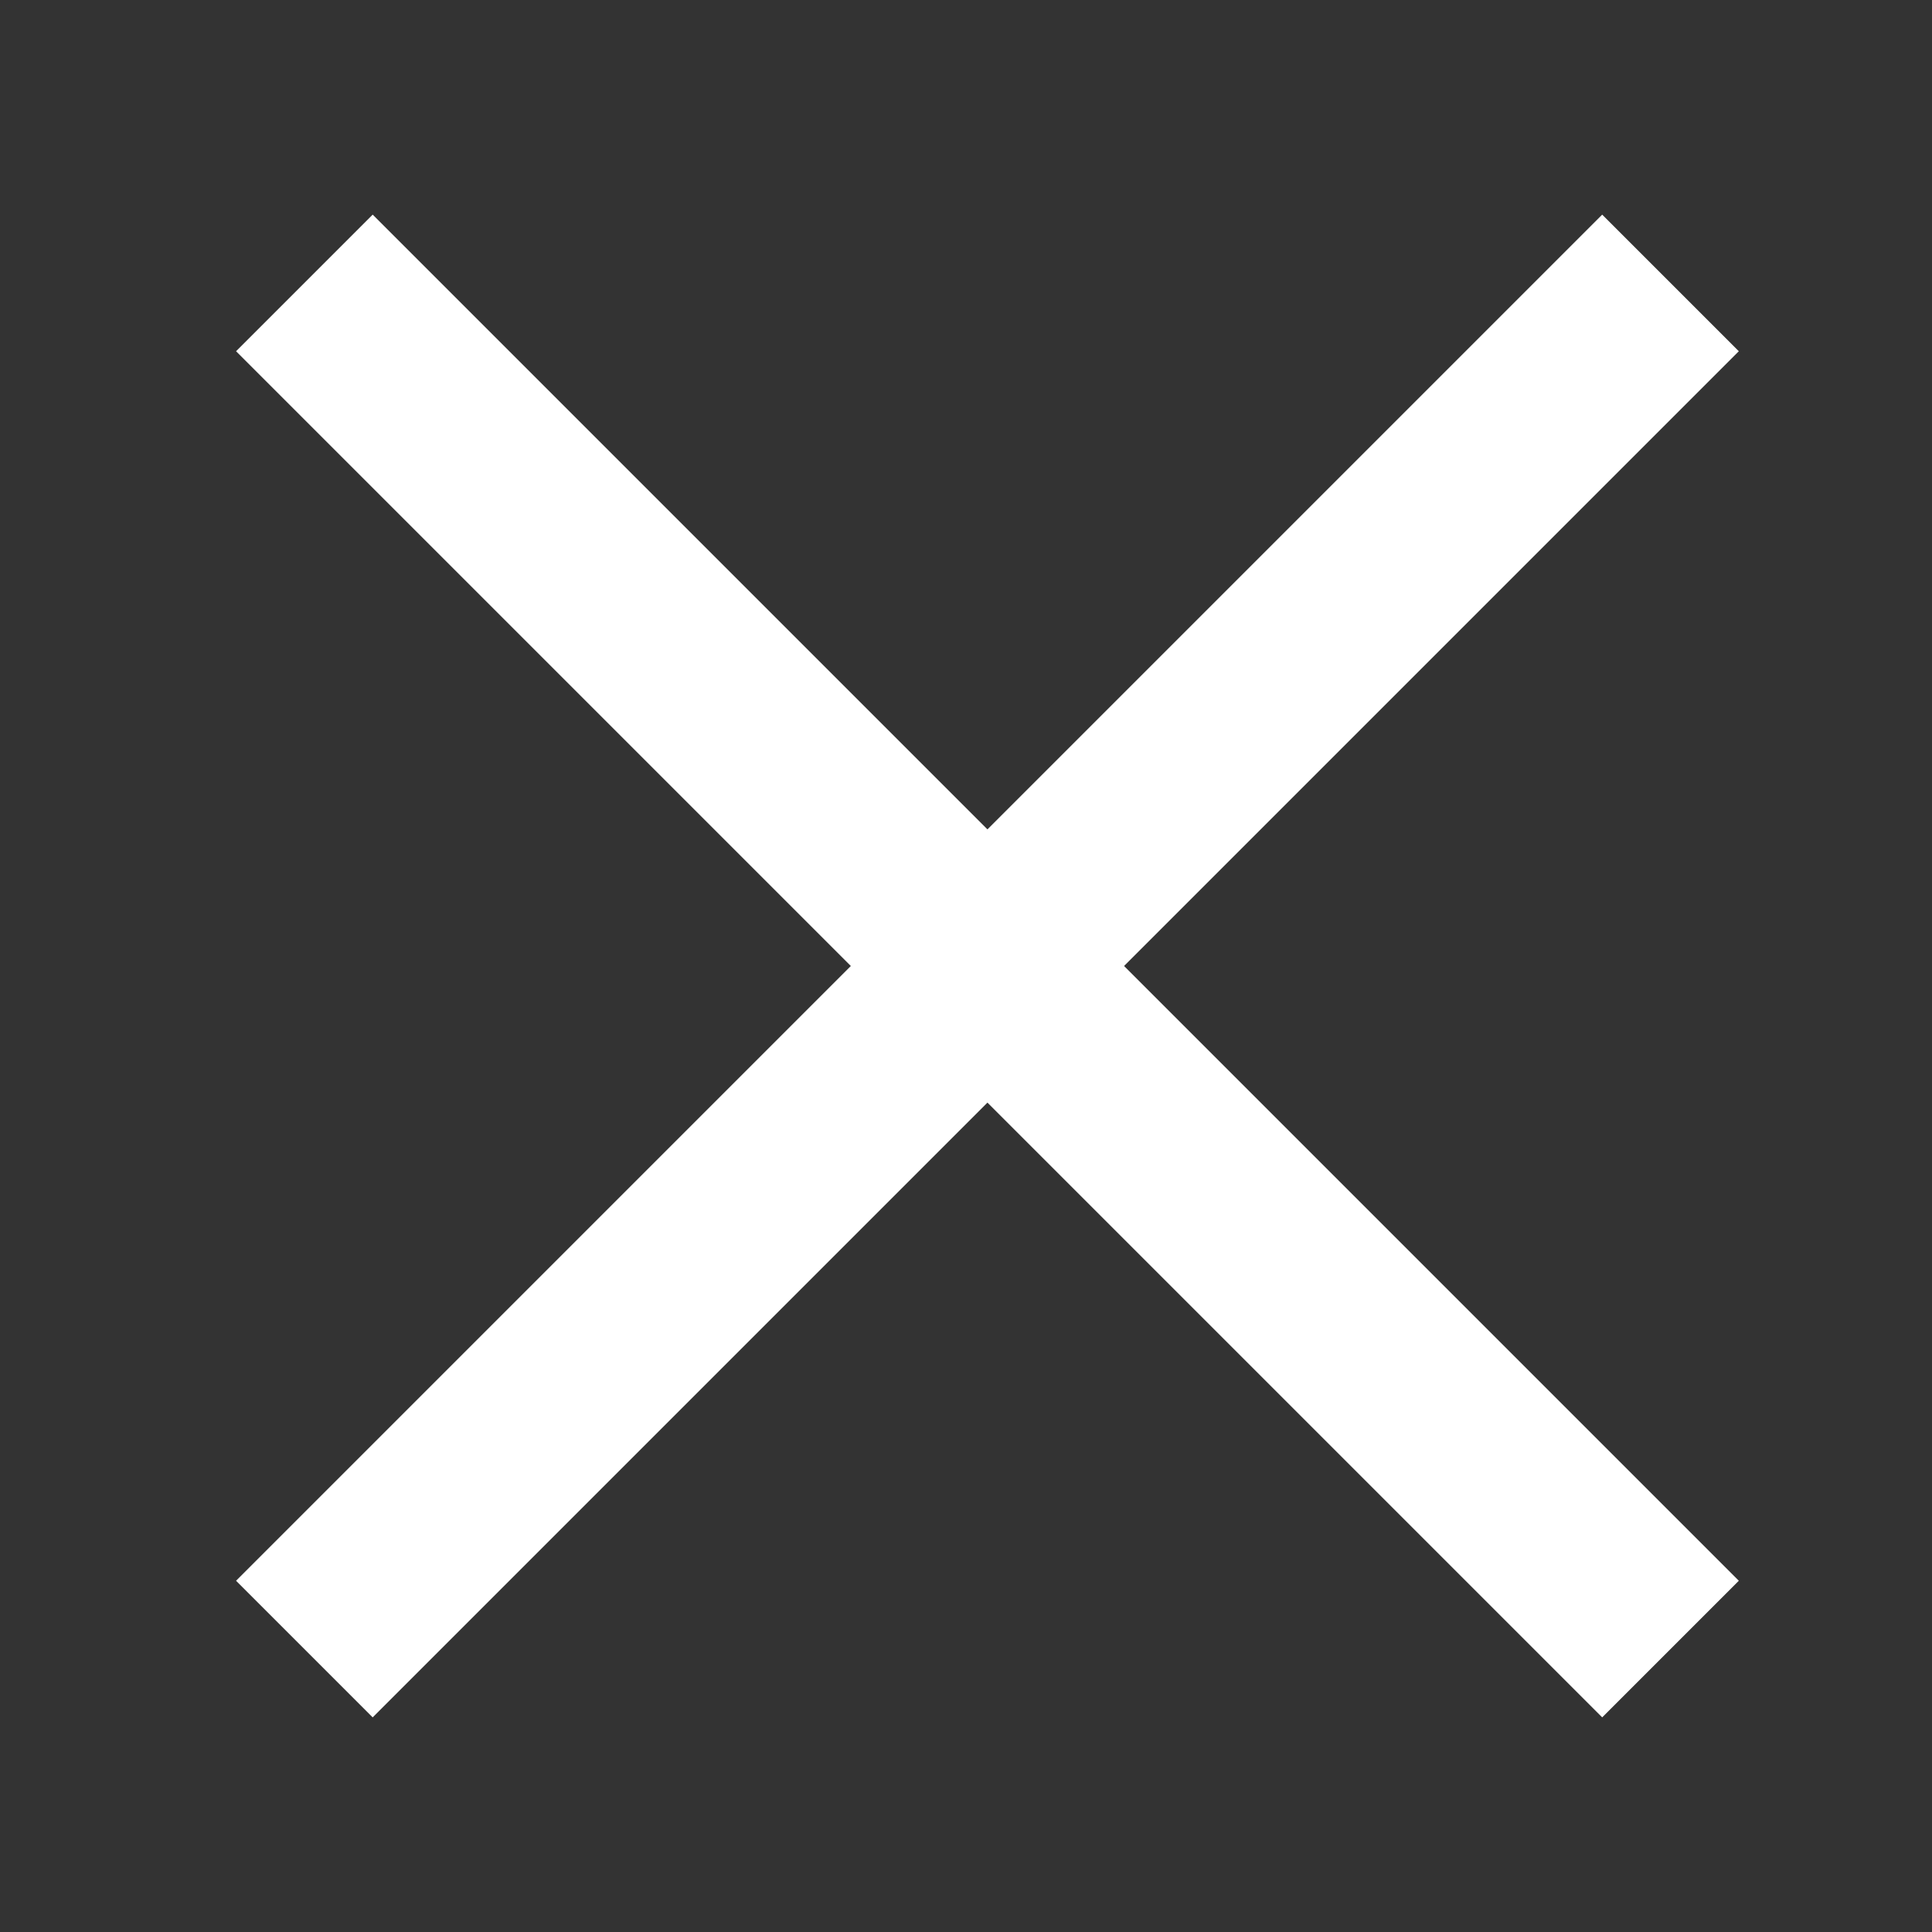
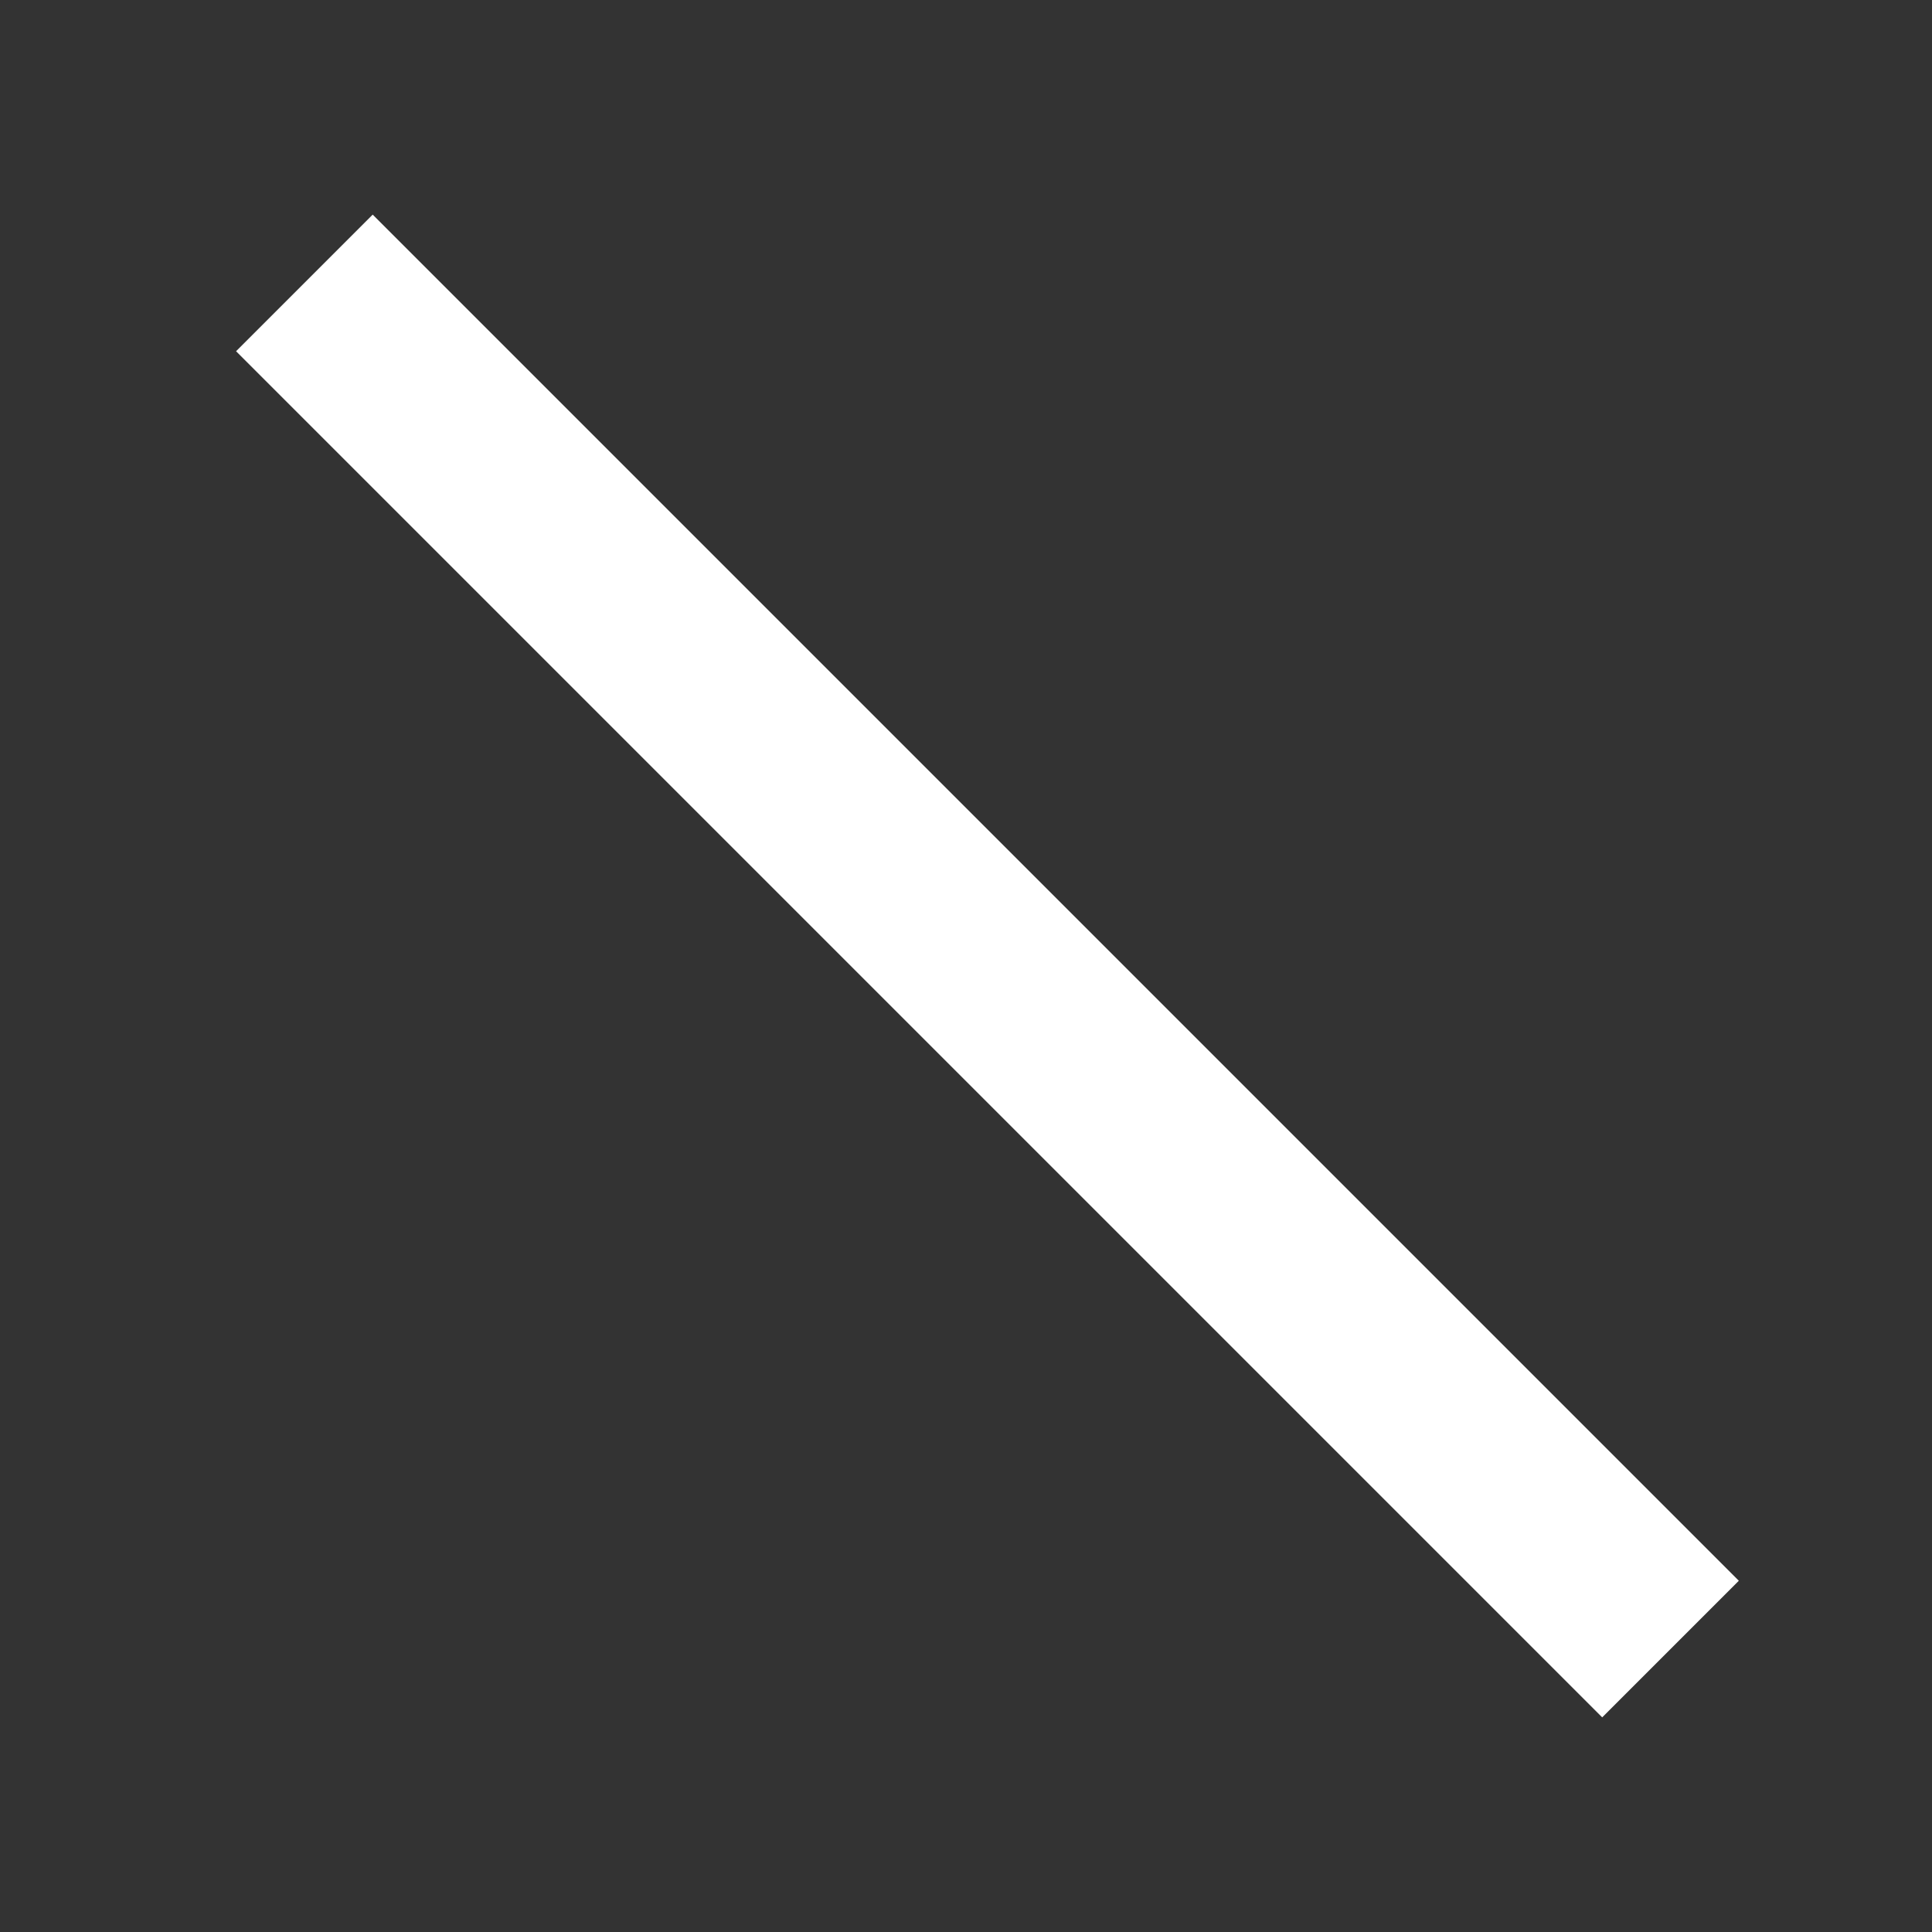
<svg xmlns="http://www.w3.org/2000/svg" width="20" height="20" viewBox="0 0 20 20">
  <rect x="0" y="0" width="20" height="20" fill="#333333" stroke="none" />
  <g data-name="X icon">
    <path style="fill:none" d="M0 0h20v20H0z" />
-     <path data-name="사각형 4" transform="rotate(-45 20.975 5.232)" style="fill:#fff" d="M0 0h20v2H0z" />
    <path data-name="사각형 5" transform="rotate(-135 11.975 5.454)" style="fill:#fff" d="M0 0h20v2H0z" />
  </g>
</svg>